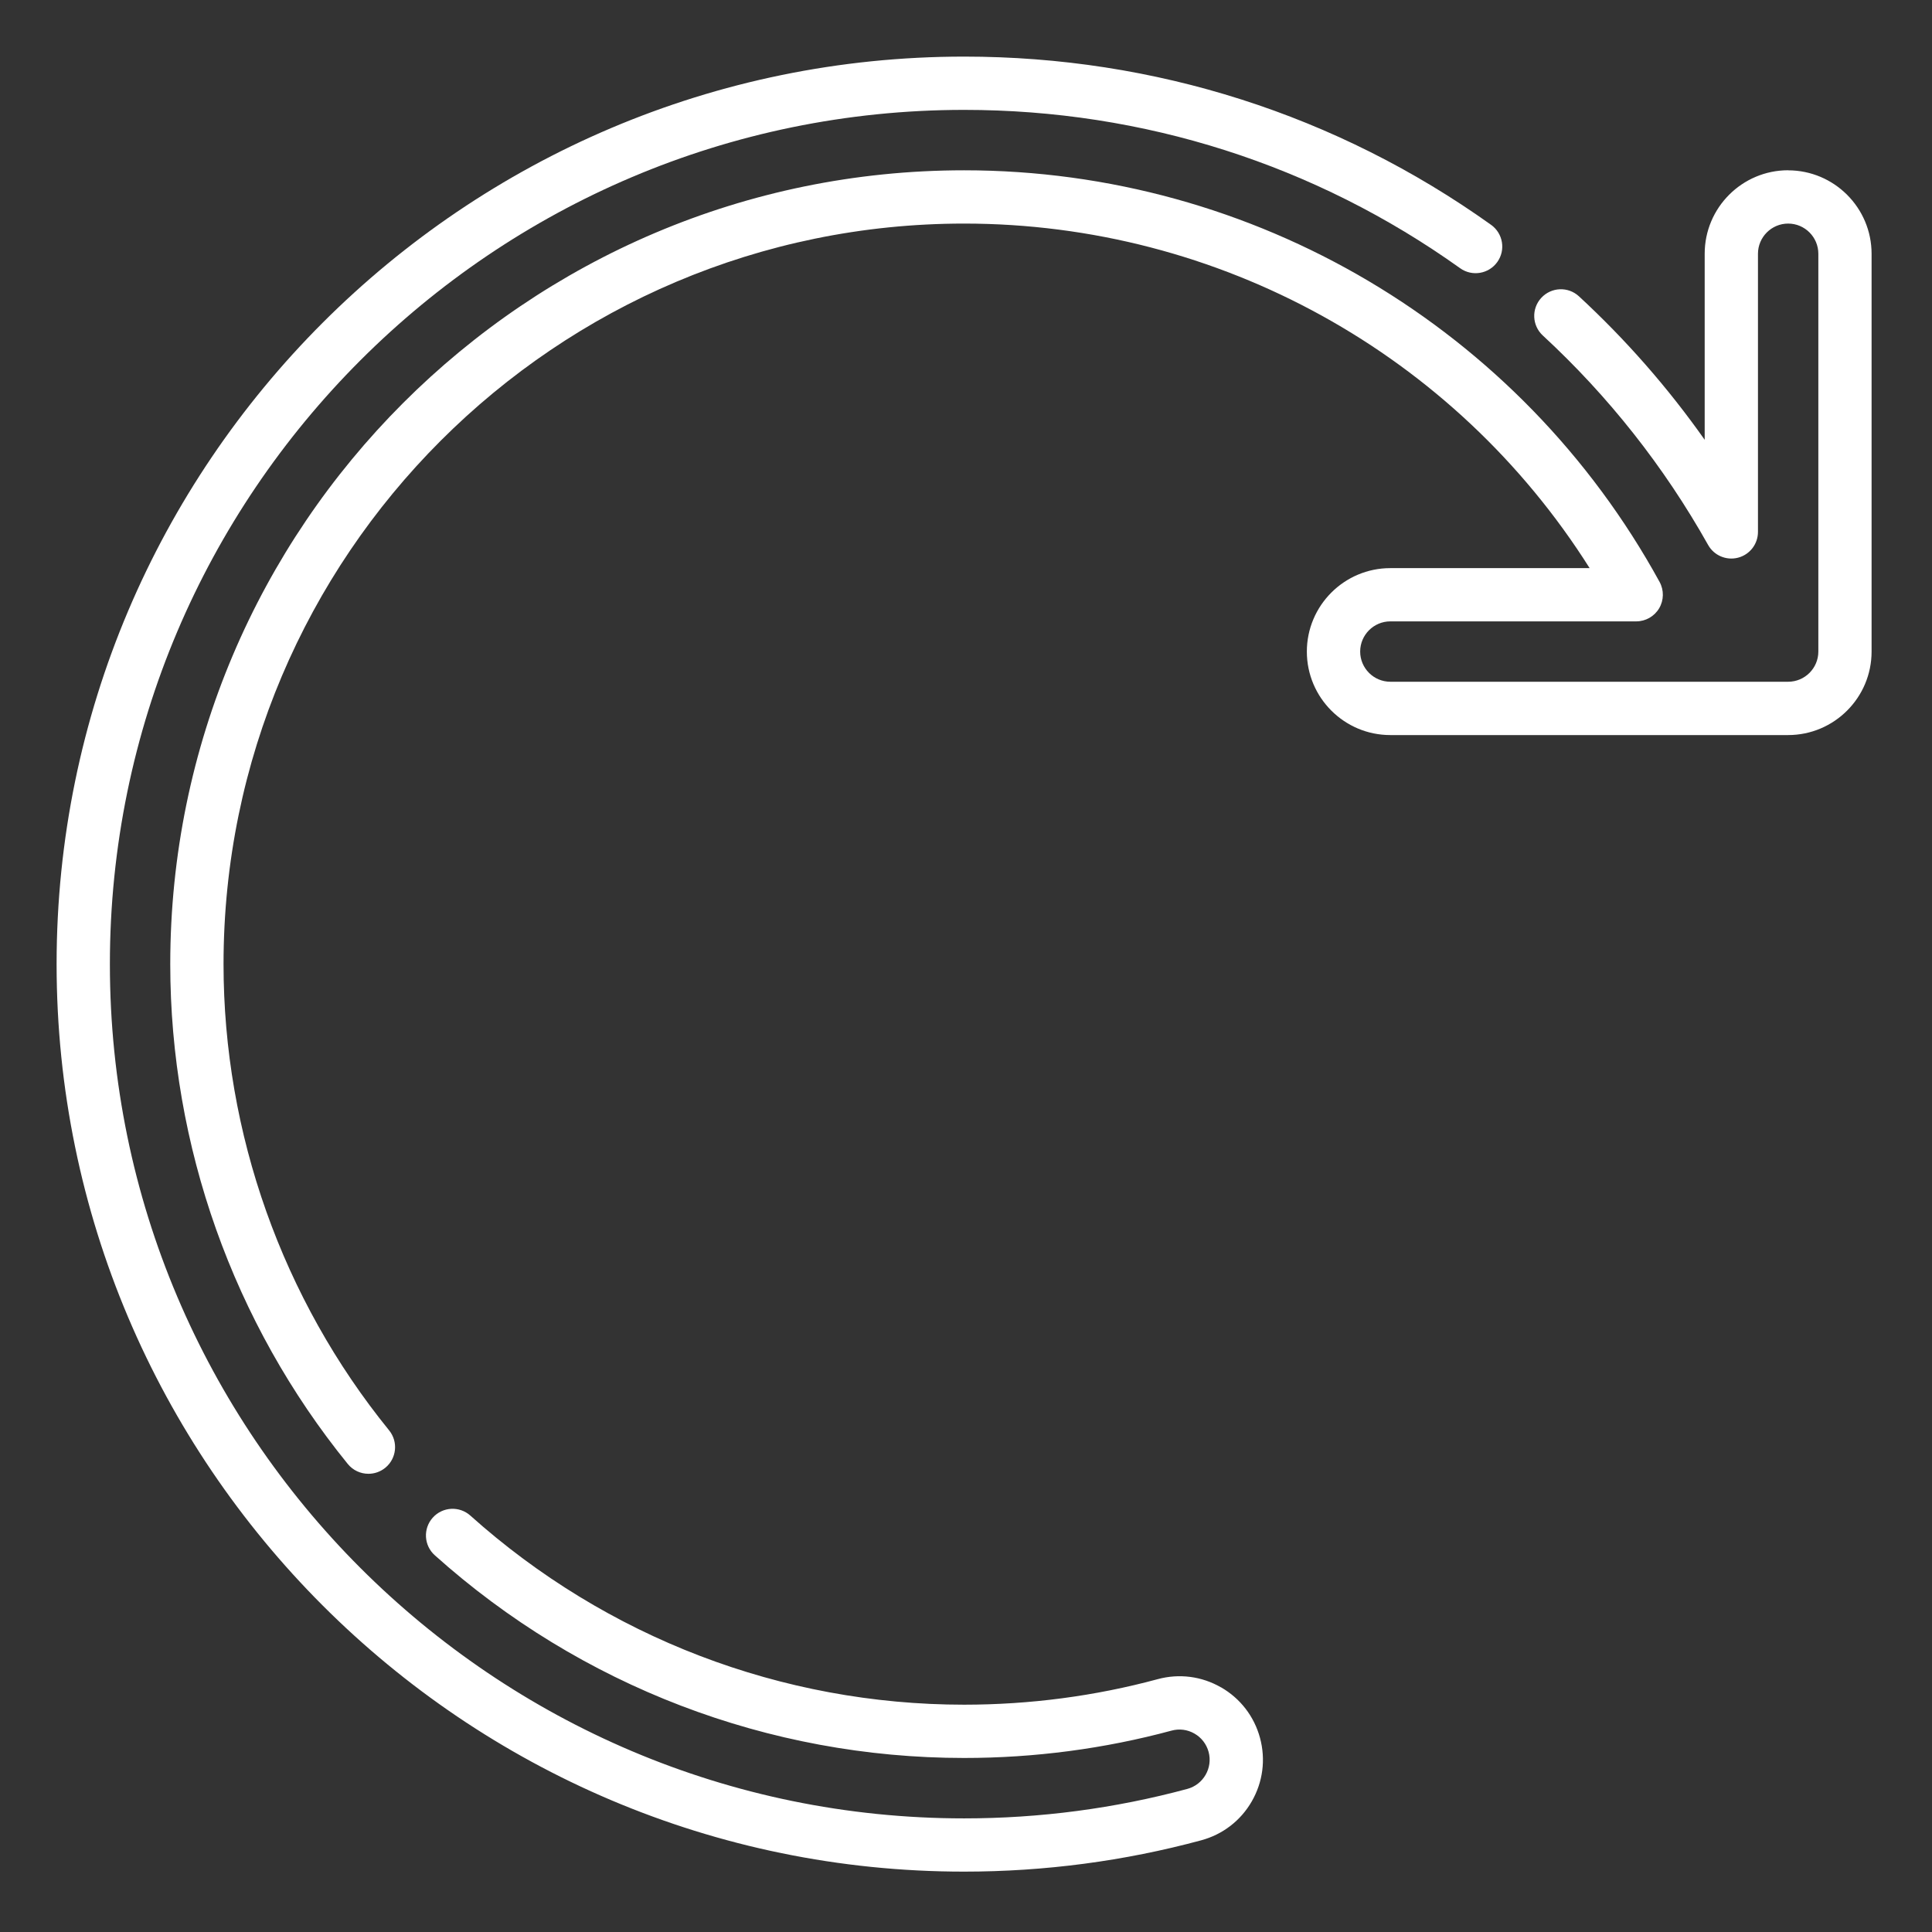
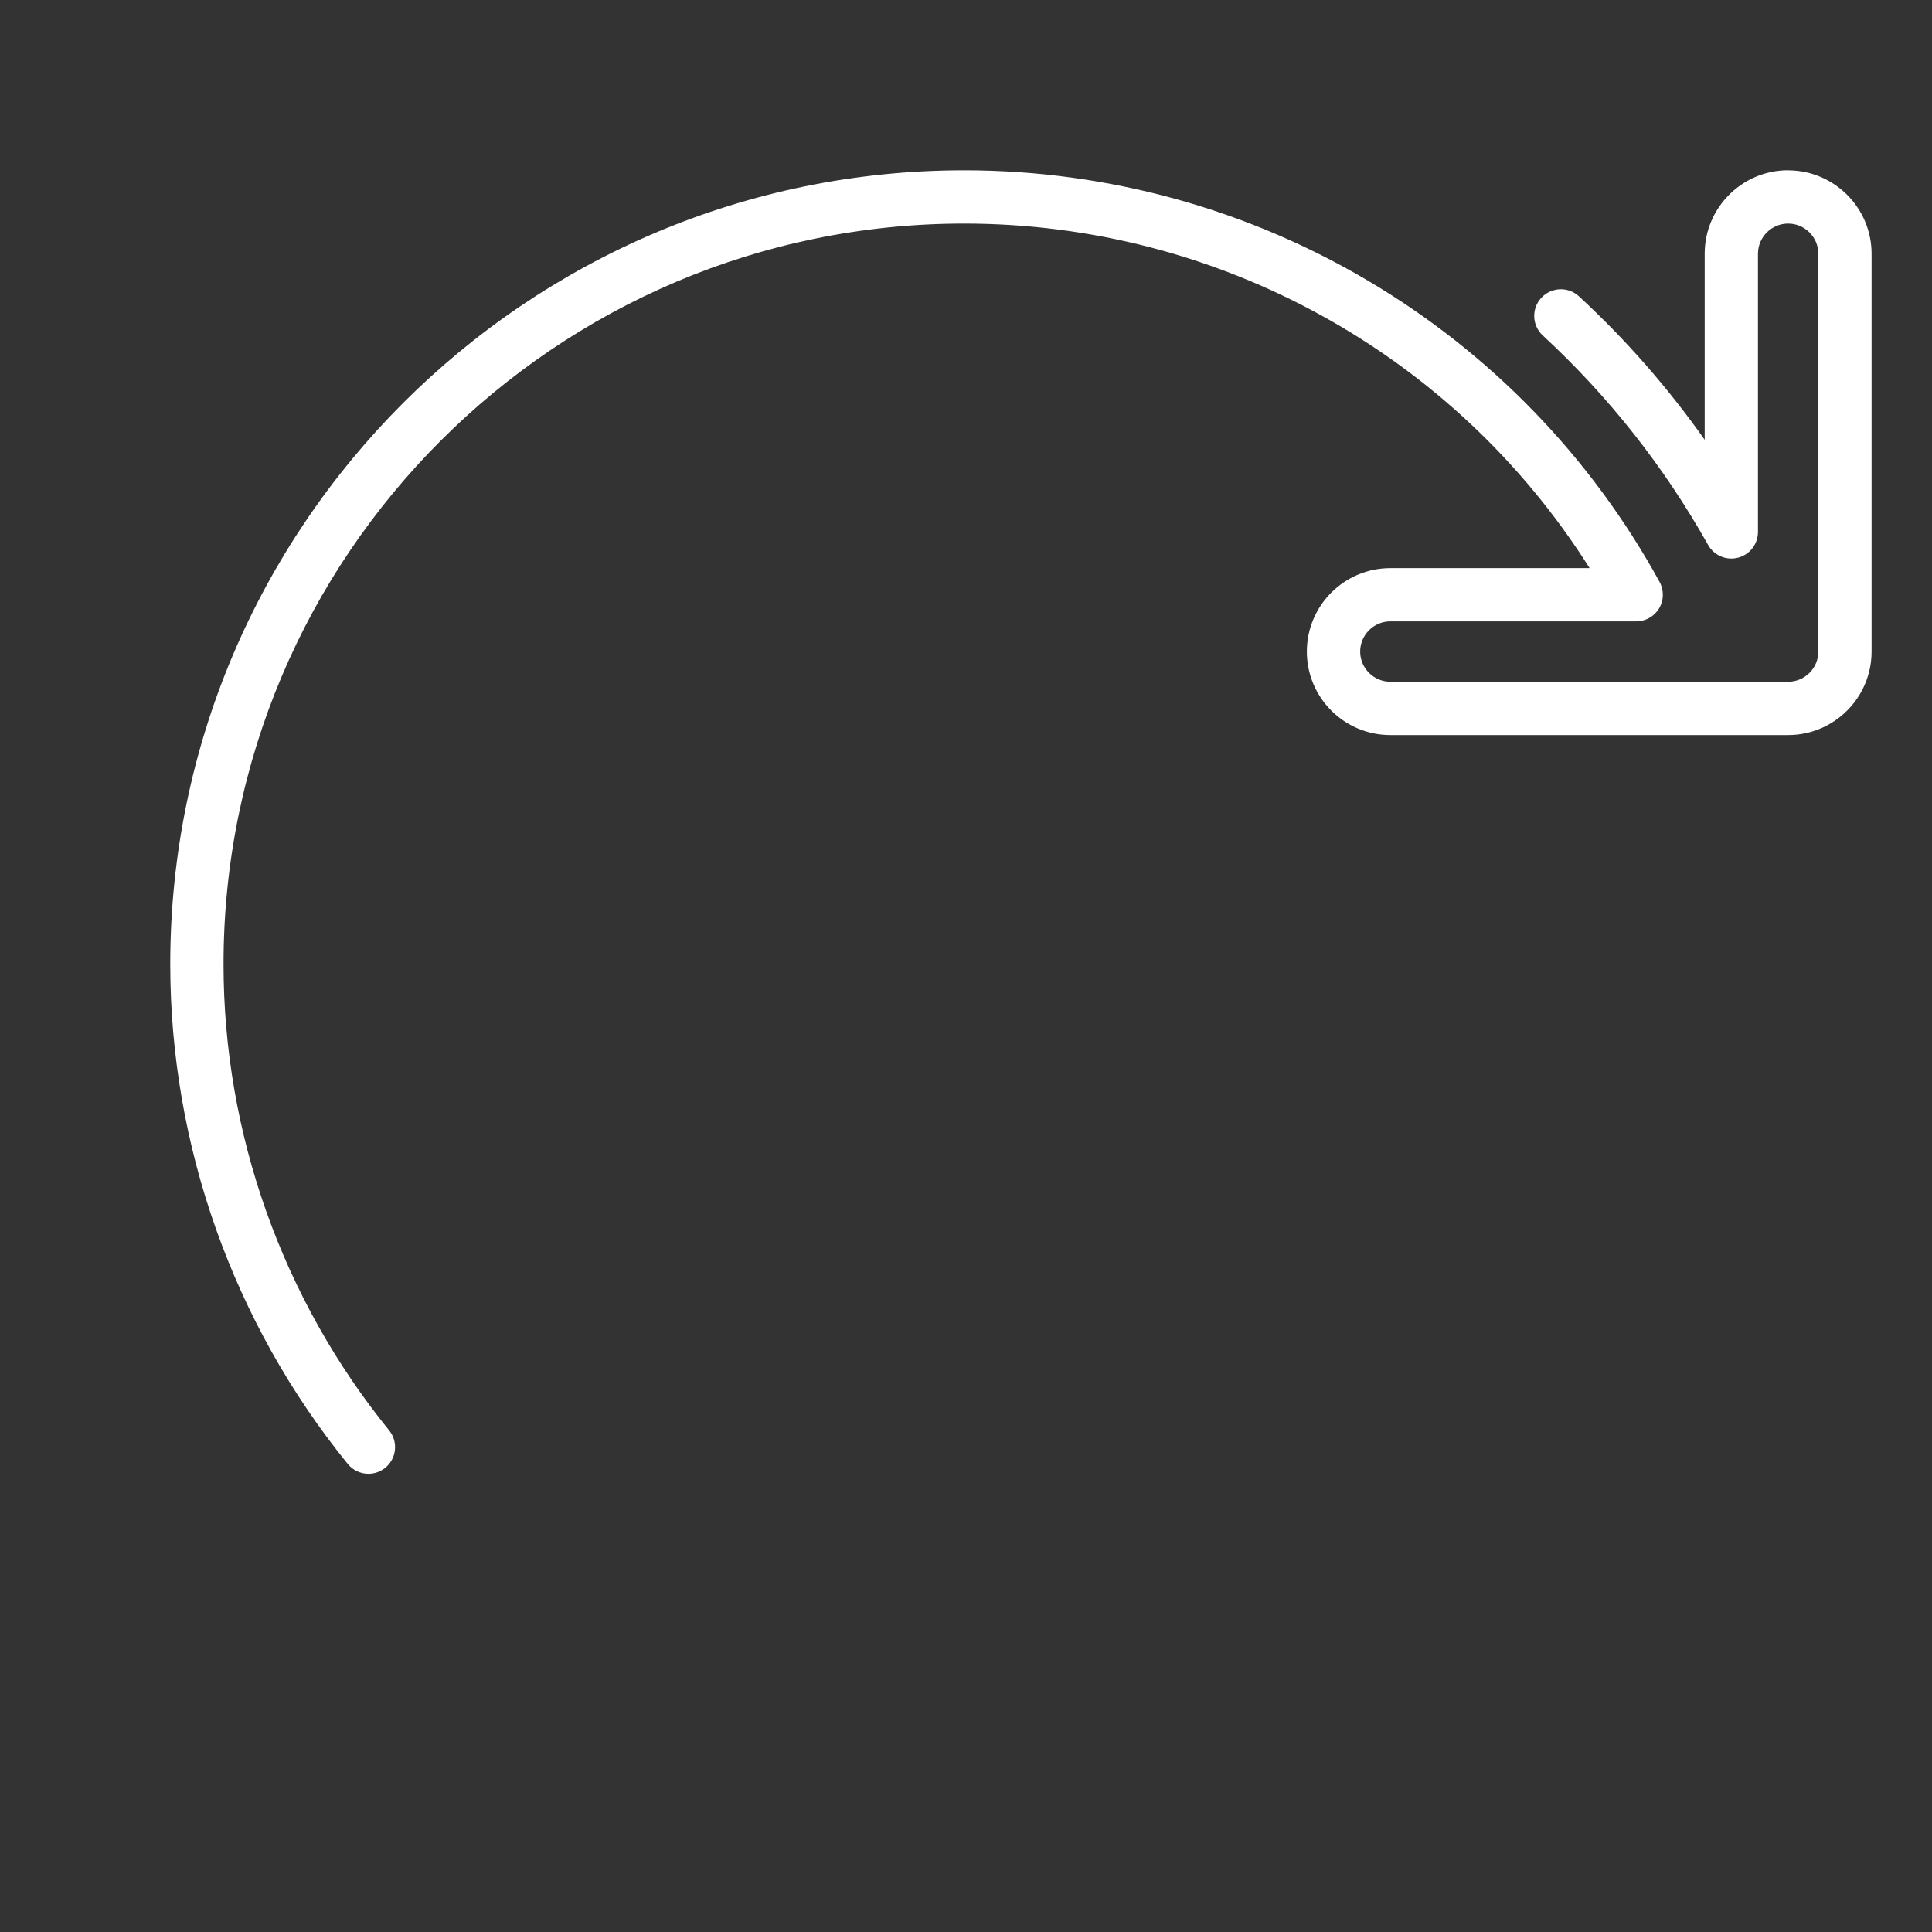
<svg xmlns="http://www.w3.org/2000/svg" id="Layer_1" data-name="Layer 1" viewBox="0 0 512 512">
  <rect x="0" y="0" width="512" height="512" fill="#333333" stroke="none" />
  <defs>
    <style>
      .cls-1 {
        fill: #fff;
      }
    </style>
  </defs>
  <path class="cls-1" d="m473.88,45.12c-12.2,0-22.12,9.92-22.12,22.12v49.31c-9.74-13.81-20.89-26.54-33.32-38.02-2.86-2.65-7.33-2.47-9.98.4s-2.47,7.33.4,9.98c17.41,16.08,32.15,34.75,43.81,55.51,1.57,2.8,4.84,4.18,7.94,3.37,3.11-.81,5.27-3.62,5.27-6.83v-73.71c0-4.41,3.59-8,8-8s8,3.59,8,8v105.42c0,4.41-3.59,8-8,8h-105.42c-4.41,0-8-3.59-8-8s3.59-8,8-8h65.16c2.49,0,4.8-1.32,6.07-3.46,1.27-2.15,1.31-4.8.12-6.99-36.89-67.29-107.51-109.09-184.31-109.09-116,0-210.38,94.38-210.38,210.38,0,48.08,16.71,95.12,47.04,132.45,1.39,1.72,3.43,2.61,5.48,2.61,1.56,0,3.14-.52,4.45-1.58,3.03-2.46,3.49-6.9,1.03-9.93-28.3-34.83-43.88-78.71-43.88-123.55,0-108.22,88.04-196.26,196.26-196.26,67.58,0,130.03,34.69,165.77,91.31h-52.82c-12.2,0-22.12,9.92-22.12,22.12s9.92,22.12,22.12,22.12h105.42c12.2,0,22.12-9.92,22.12-22.12v-105.42c0-12.2-9.92-22.12-22.12-22.12Z" />
-   <path class="cls-1" d="m323.58,447.17c-5.12-2.95-11.09-3.72-16.79-2.17-16.62,4.49-33.87,6.76-51.29,6.76-48.32,0-94.79-17.8-130.85-50.11-2.9-2.6-7.37-2.36-9.97.55-2.6,2.9-2.36,7.37.55,9.97,38.65,34.64,88.46,53.71,140.27,53.71,18.66,0,37.16-2.44,54.98-7.25,2.06-.56,4.22-.28,6.07.79,1.85,1.06,3.18,2.79,3.74,4.85,1.15,4.26-1.38,8.66-5.64,9.81-19.18,5.18-39.08,7.81-59.15,7.81-124.83,0-226.38-101.55-226.38-226.38S130.67,29.12,255.5,29.12c47.56,0,93.02,14.51,131.45,41.96,3.17,2.27,7.58,1.53,9.85-1.64,2.27-3.17,1.53-7.58-1.64-9.85-40.84-29.17-89.13-44.59-139.65-44.59C122.89,15,15,122.89,15,255.5s107.89,240.5,240.5,240.5c21.31,0,42.45-2.79,62.83-8.3,5.7-1.54,10.47-5.21,13.41-10.33,2.94-5.12,3.72-11.08,2.18-16.79-1.54-5.71-5.21-10.47-10.33-13.42Z" />
</svg>